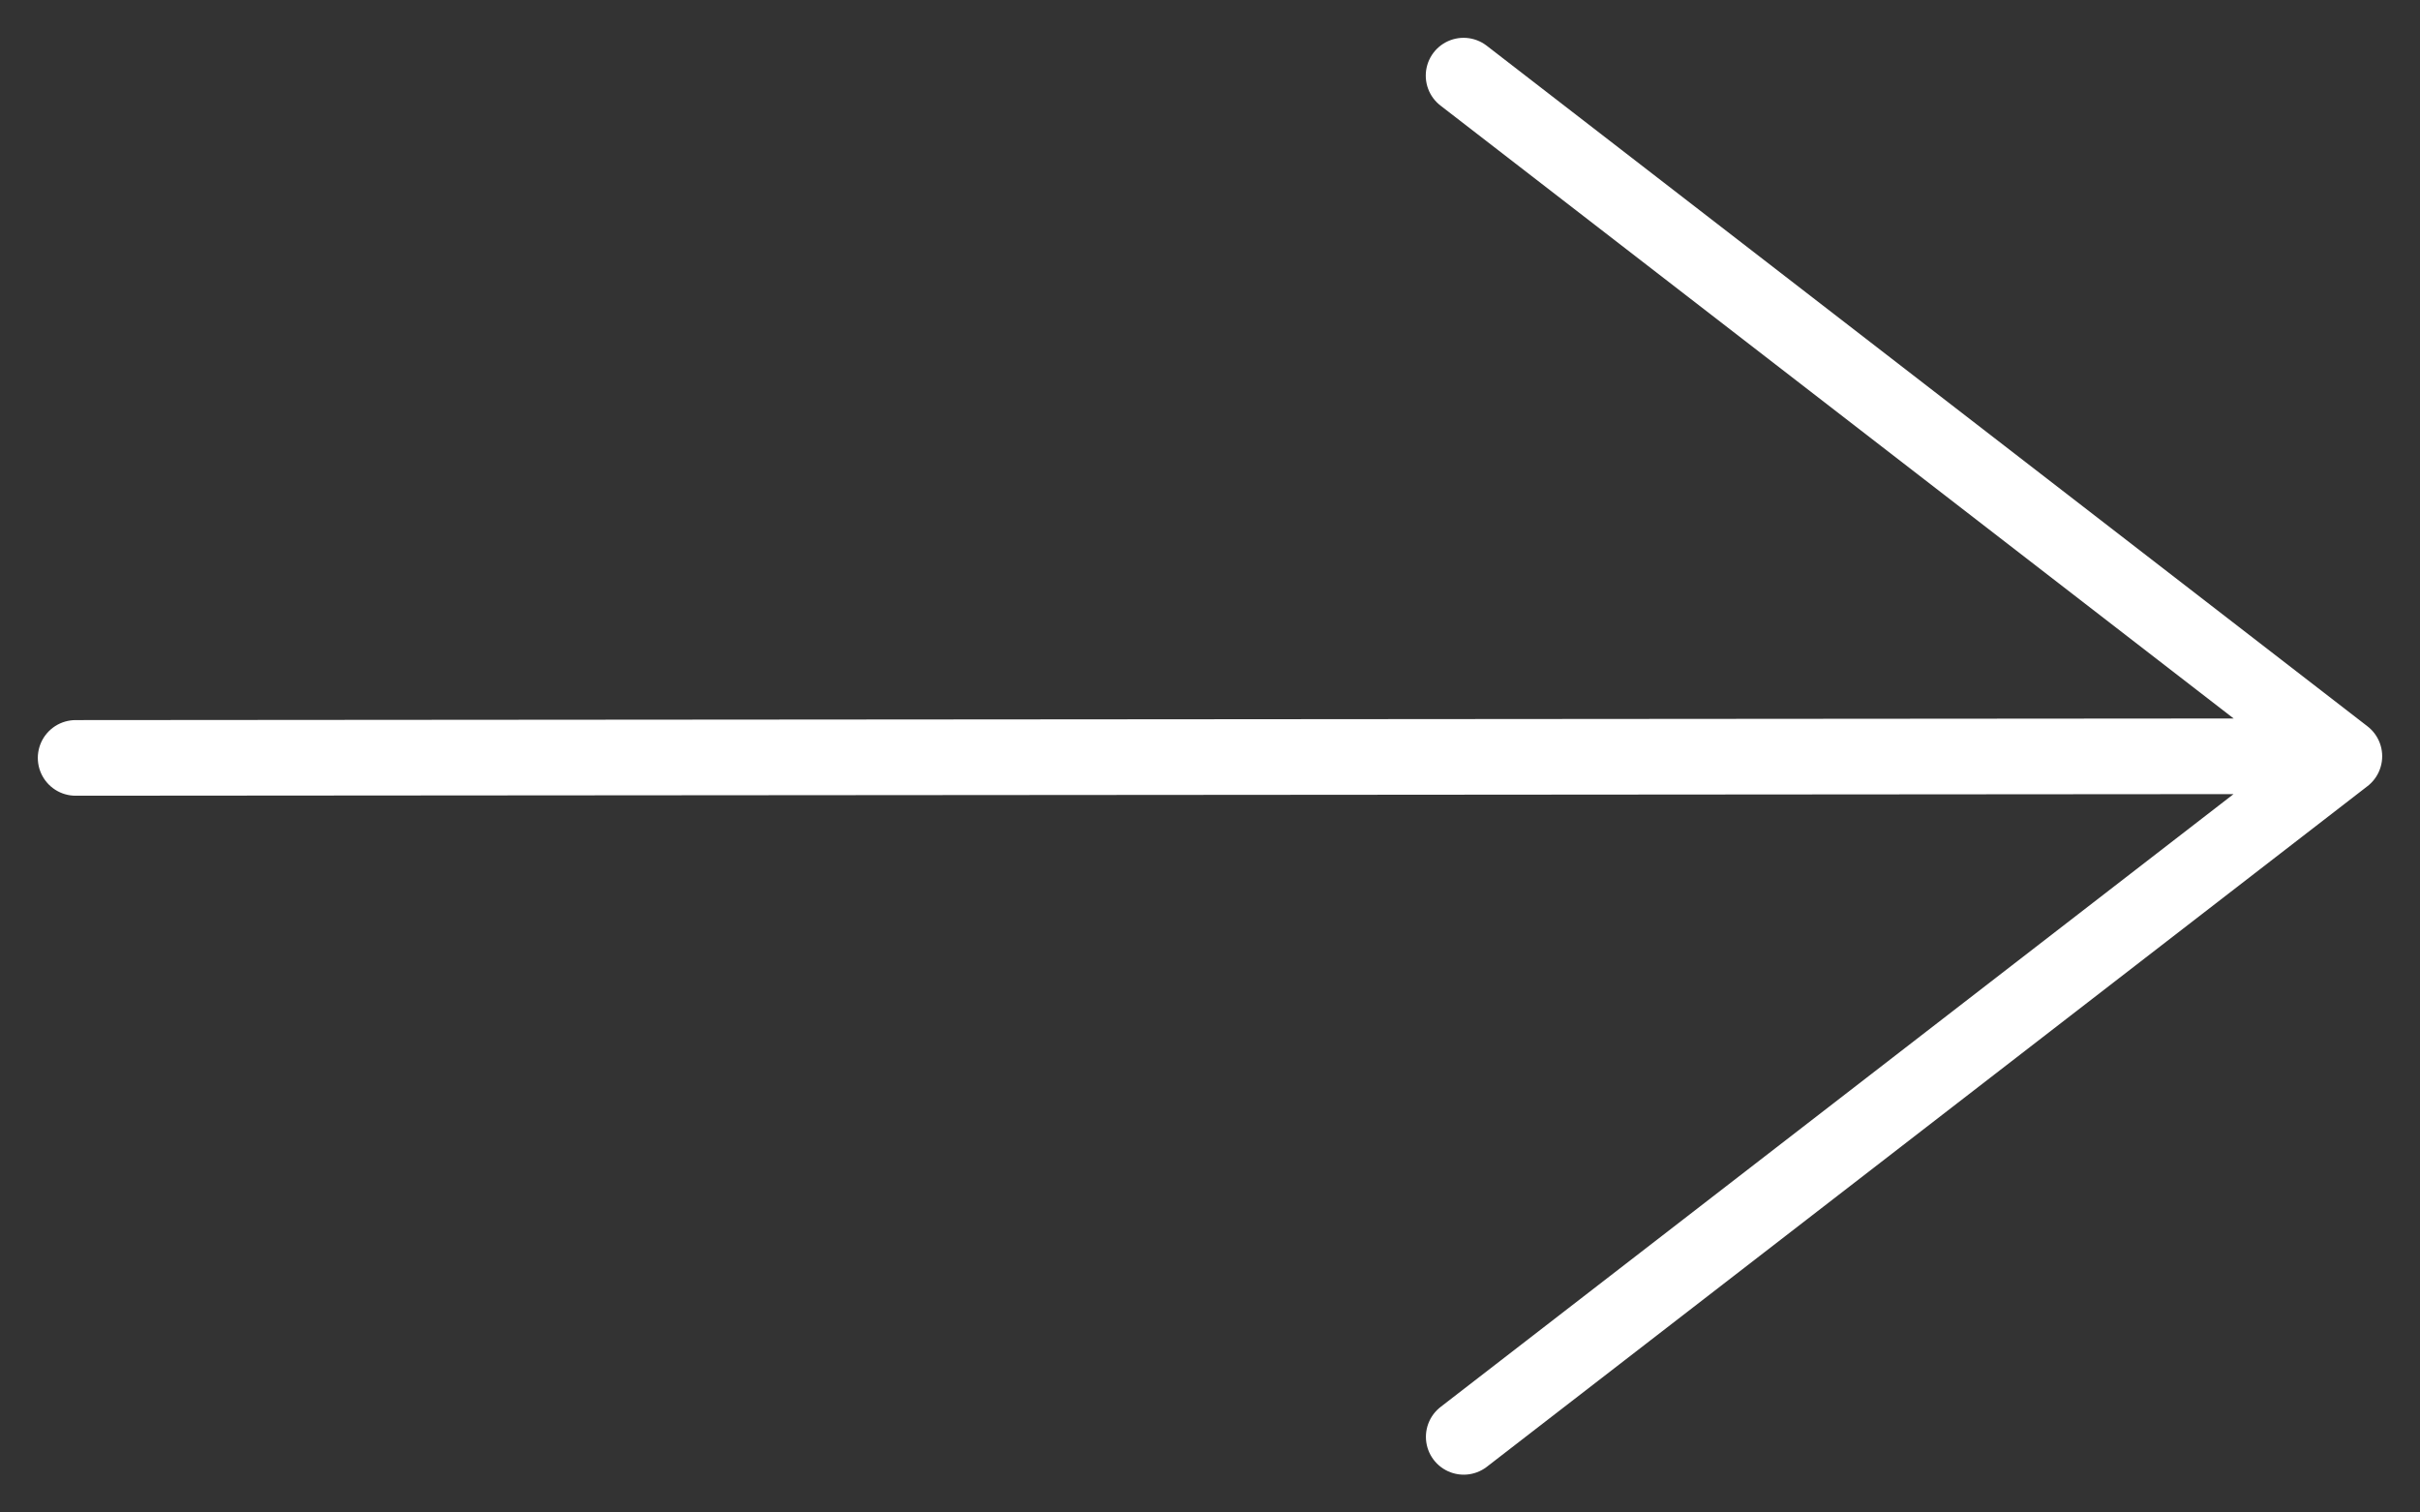
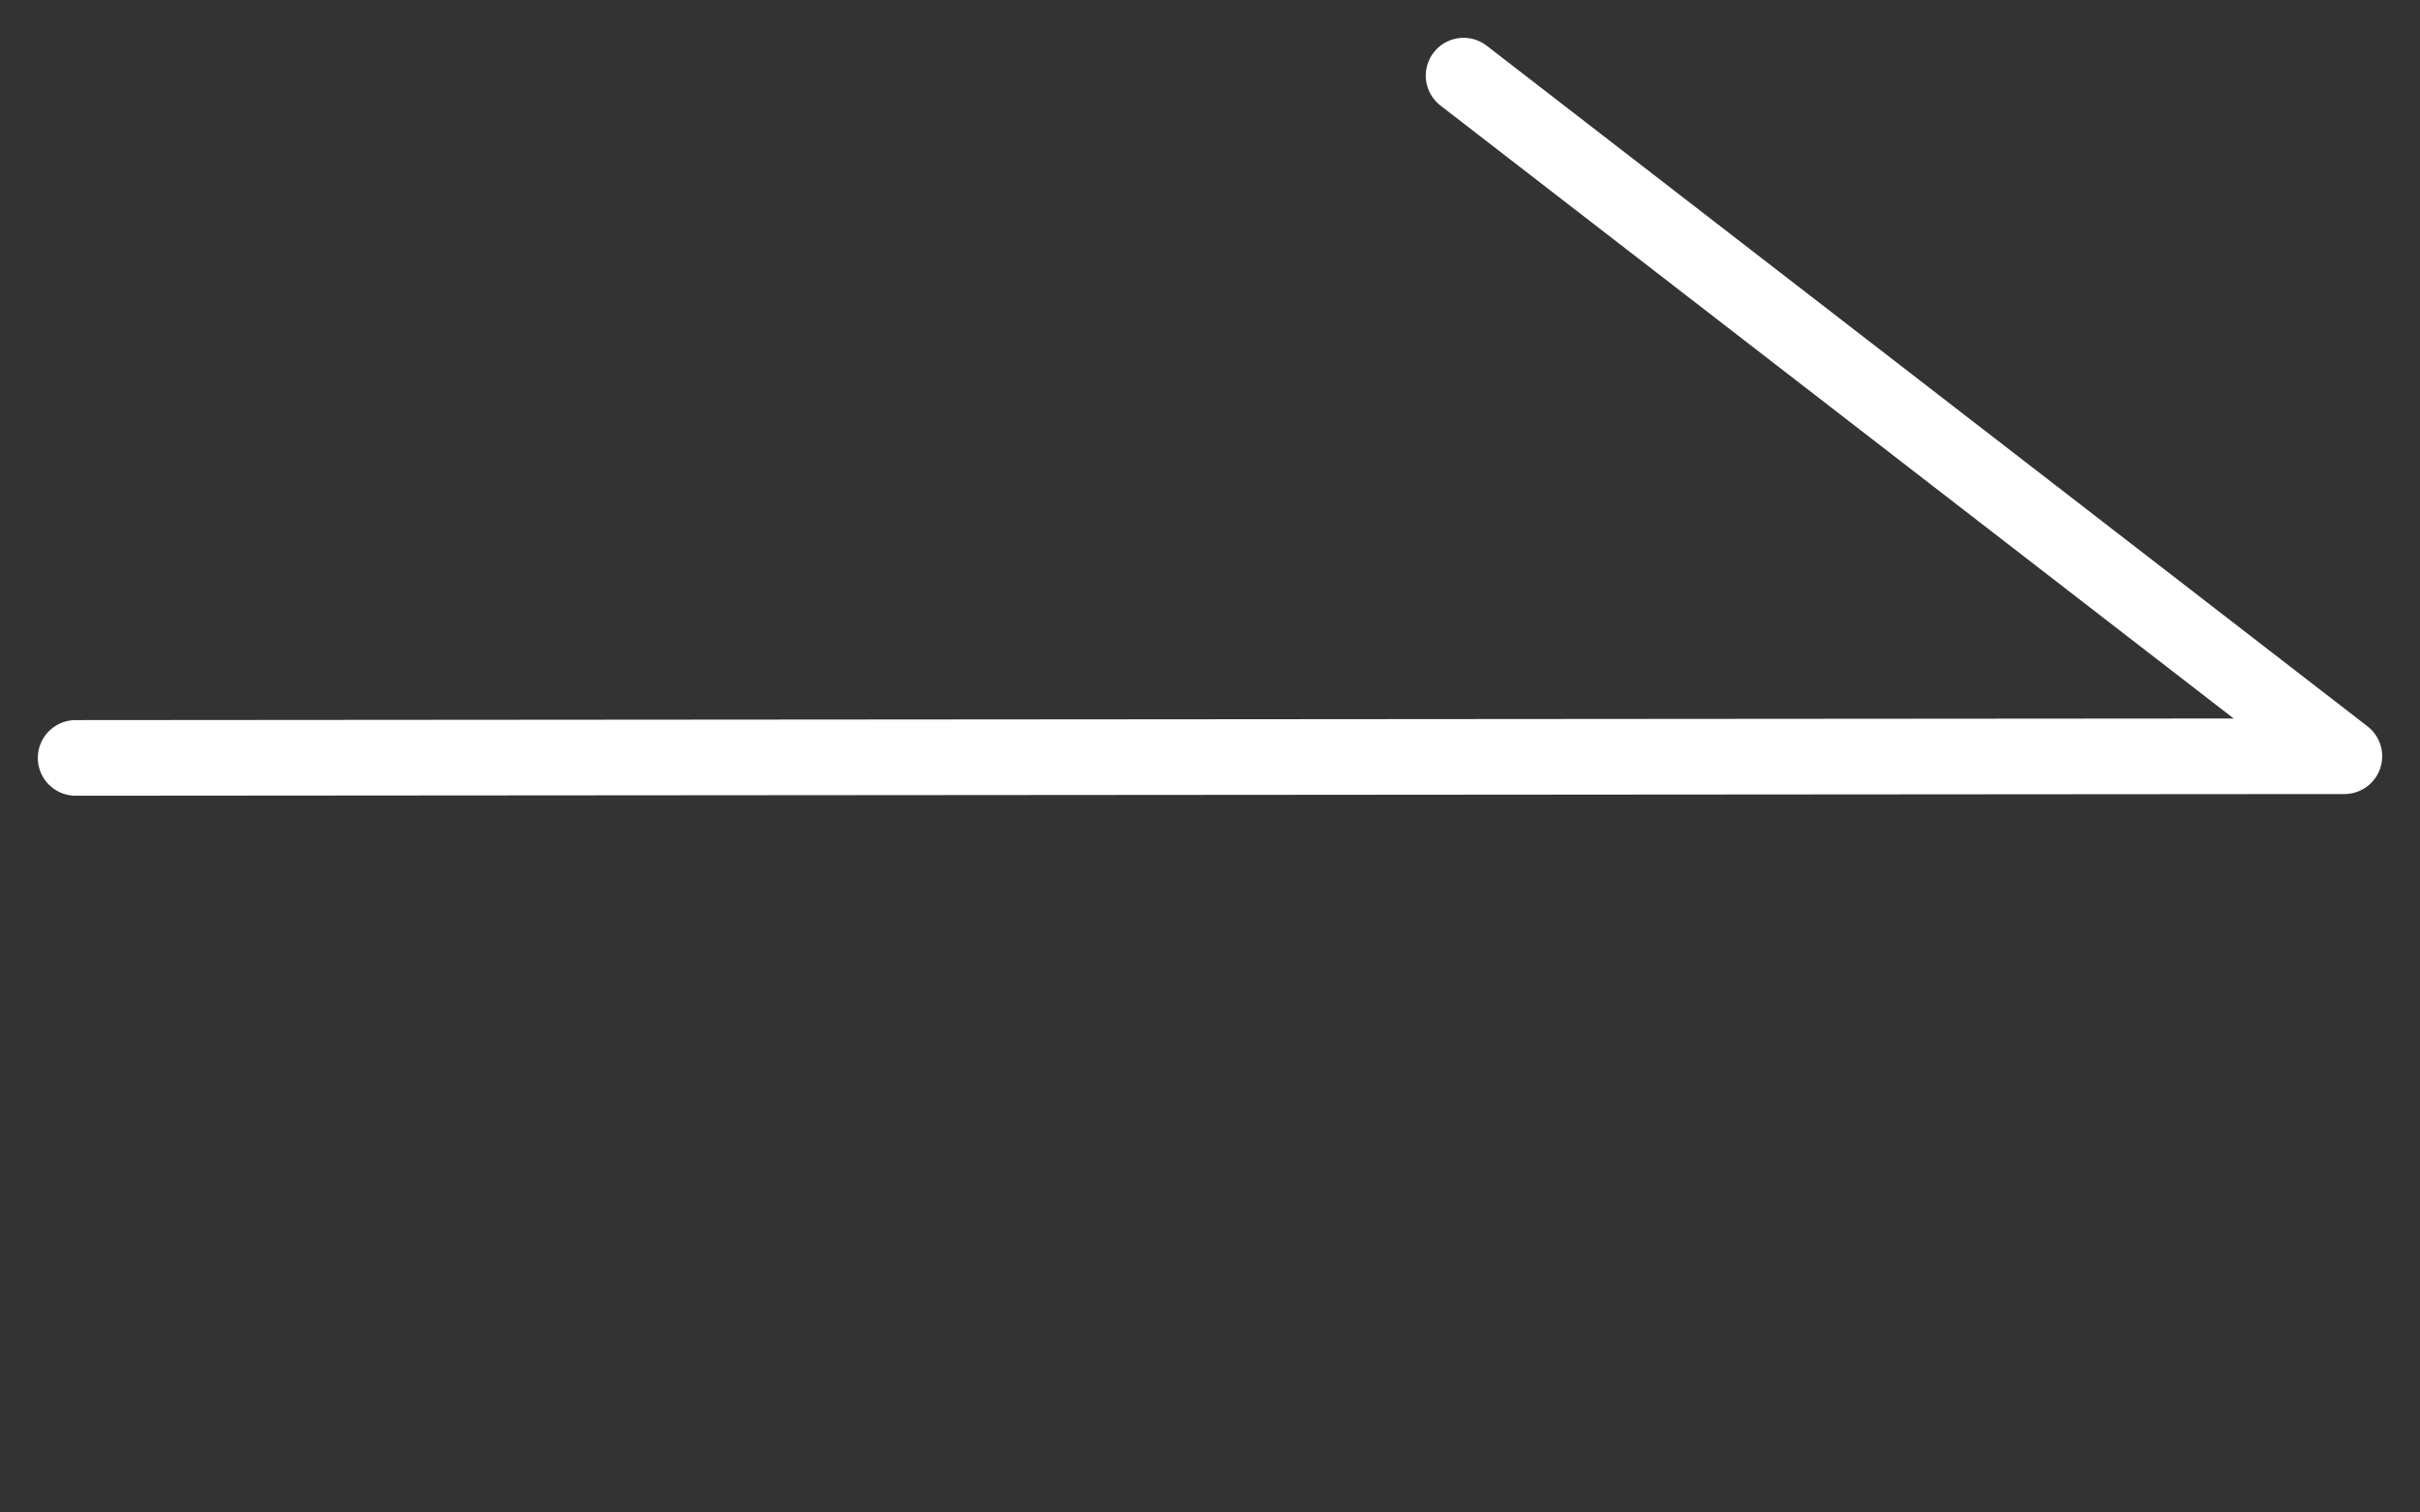
<svg xmlns="http://www.w3.org/2000/svg" width="32" height="20" viewBox="0 0 32 20" fill="none">
  <rect x="0" y="0" width="32" height="20" fill="#333333" stroke="none" />
-   <path d="M1 10.022L30.648 10M19.355 19L31 10L19.353 1" stroke="white" stroke-linecap="round" stroke-linejoin="round" />
+   <path d="M1 10.022L30.648 10L31 10L19.353 1" stroke="white" stroke-linecap="round" stroke-linejoin="round" />
</svg>